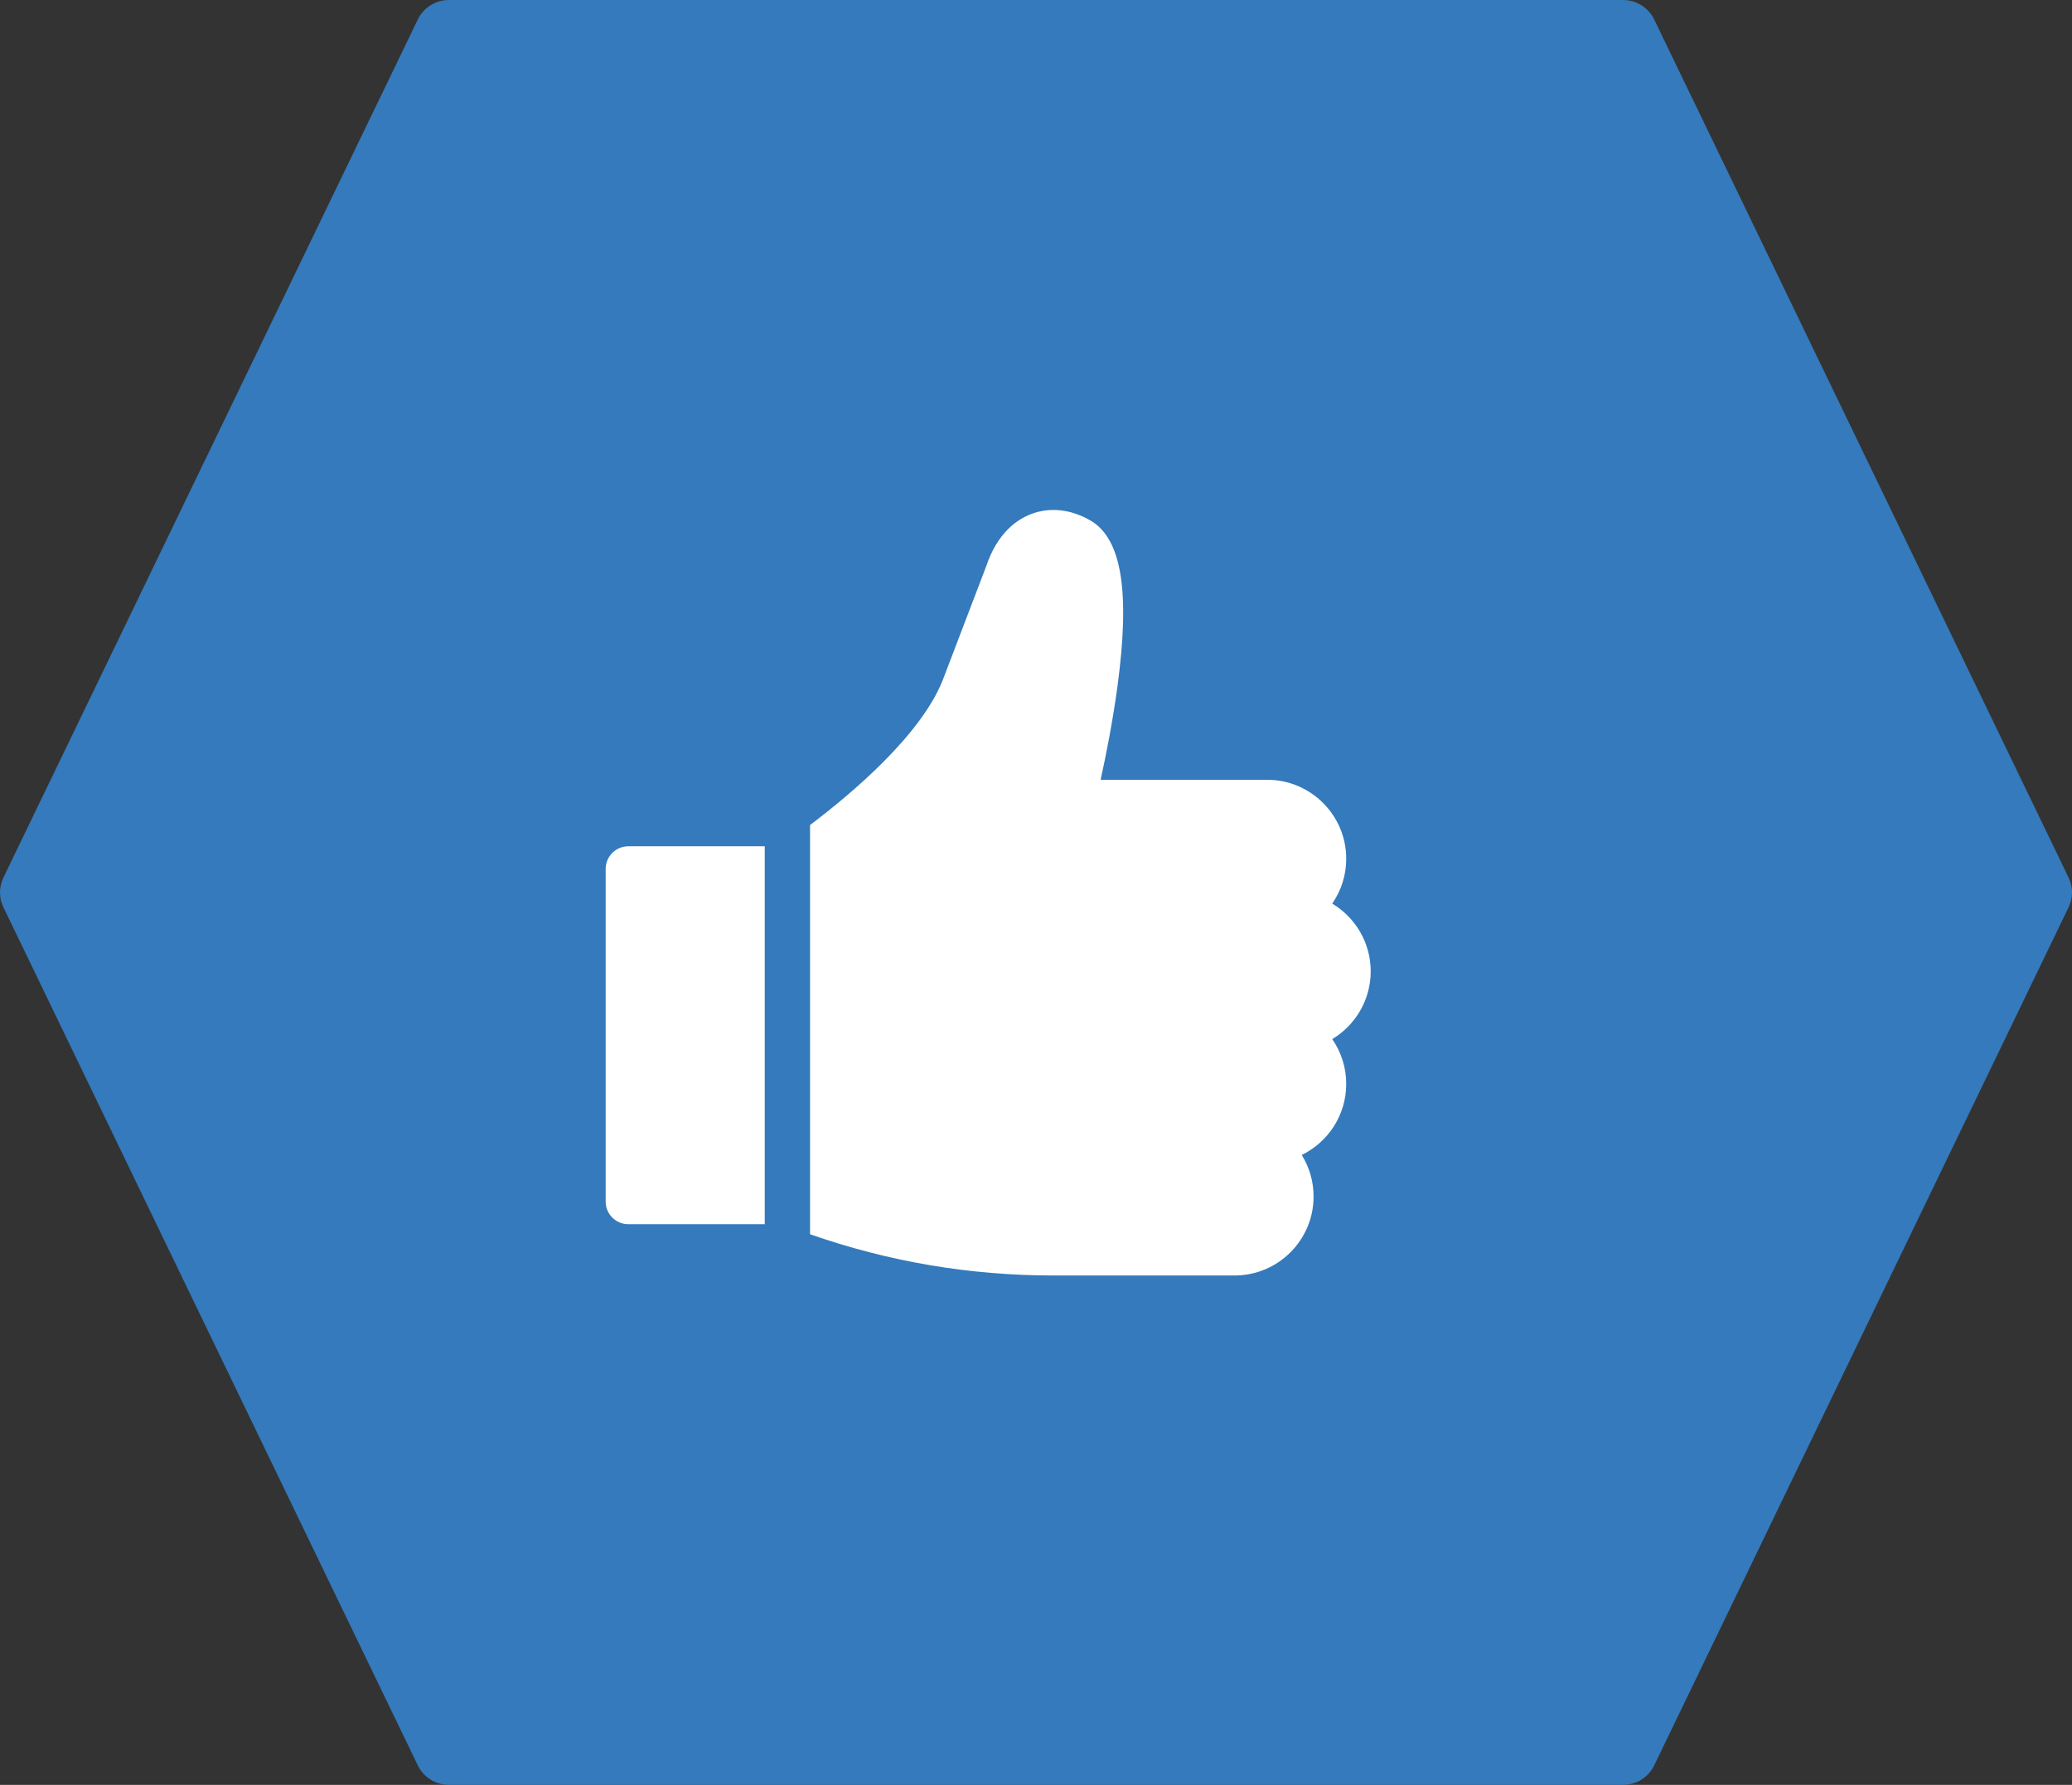
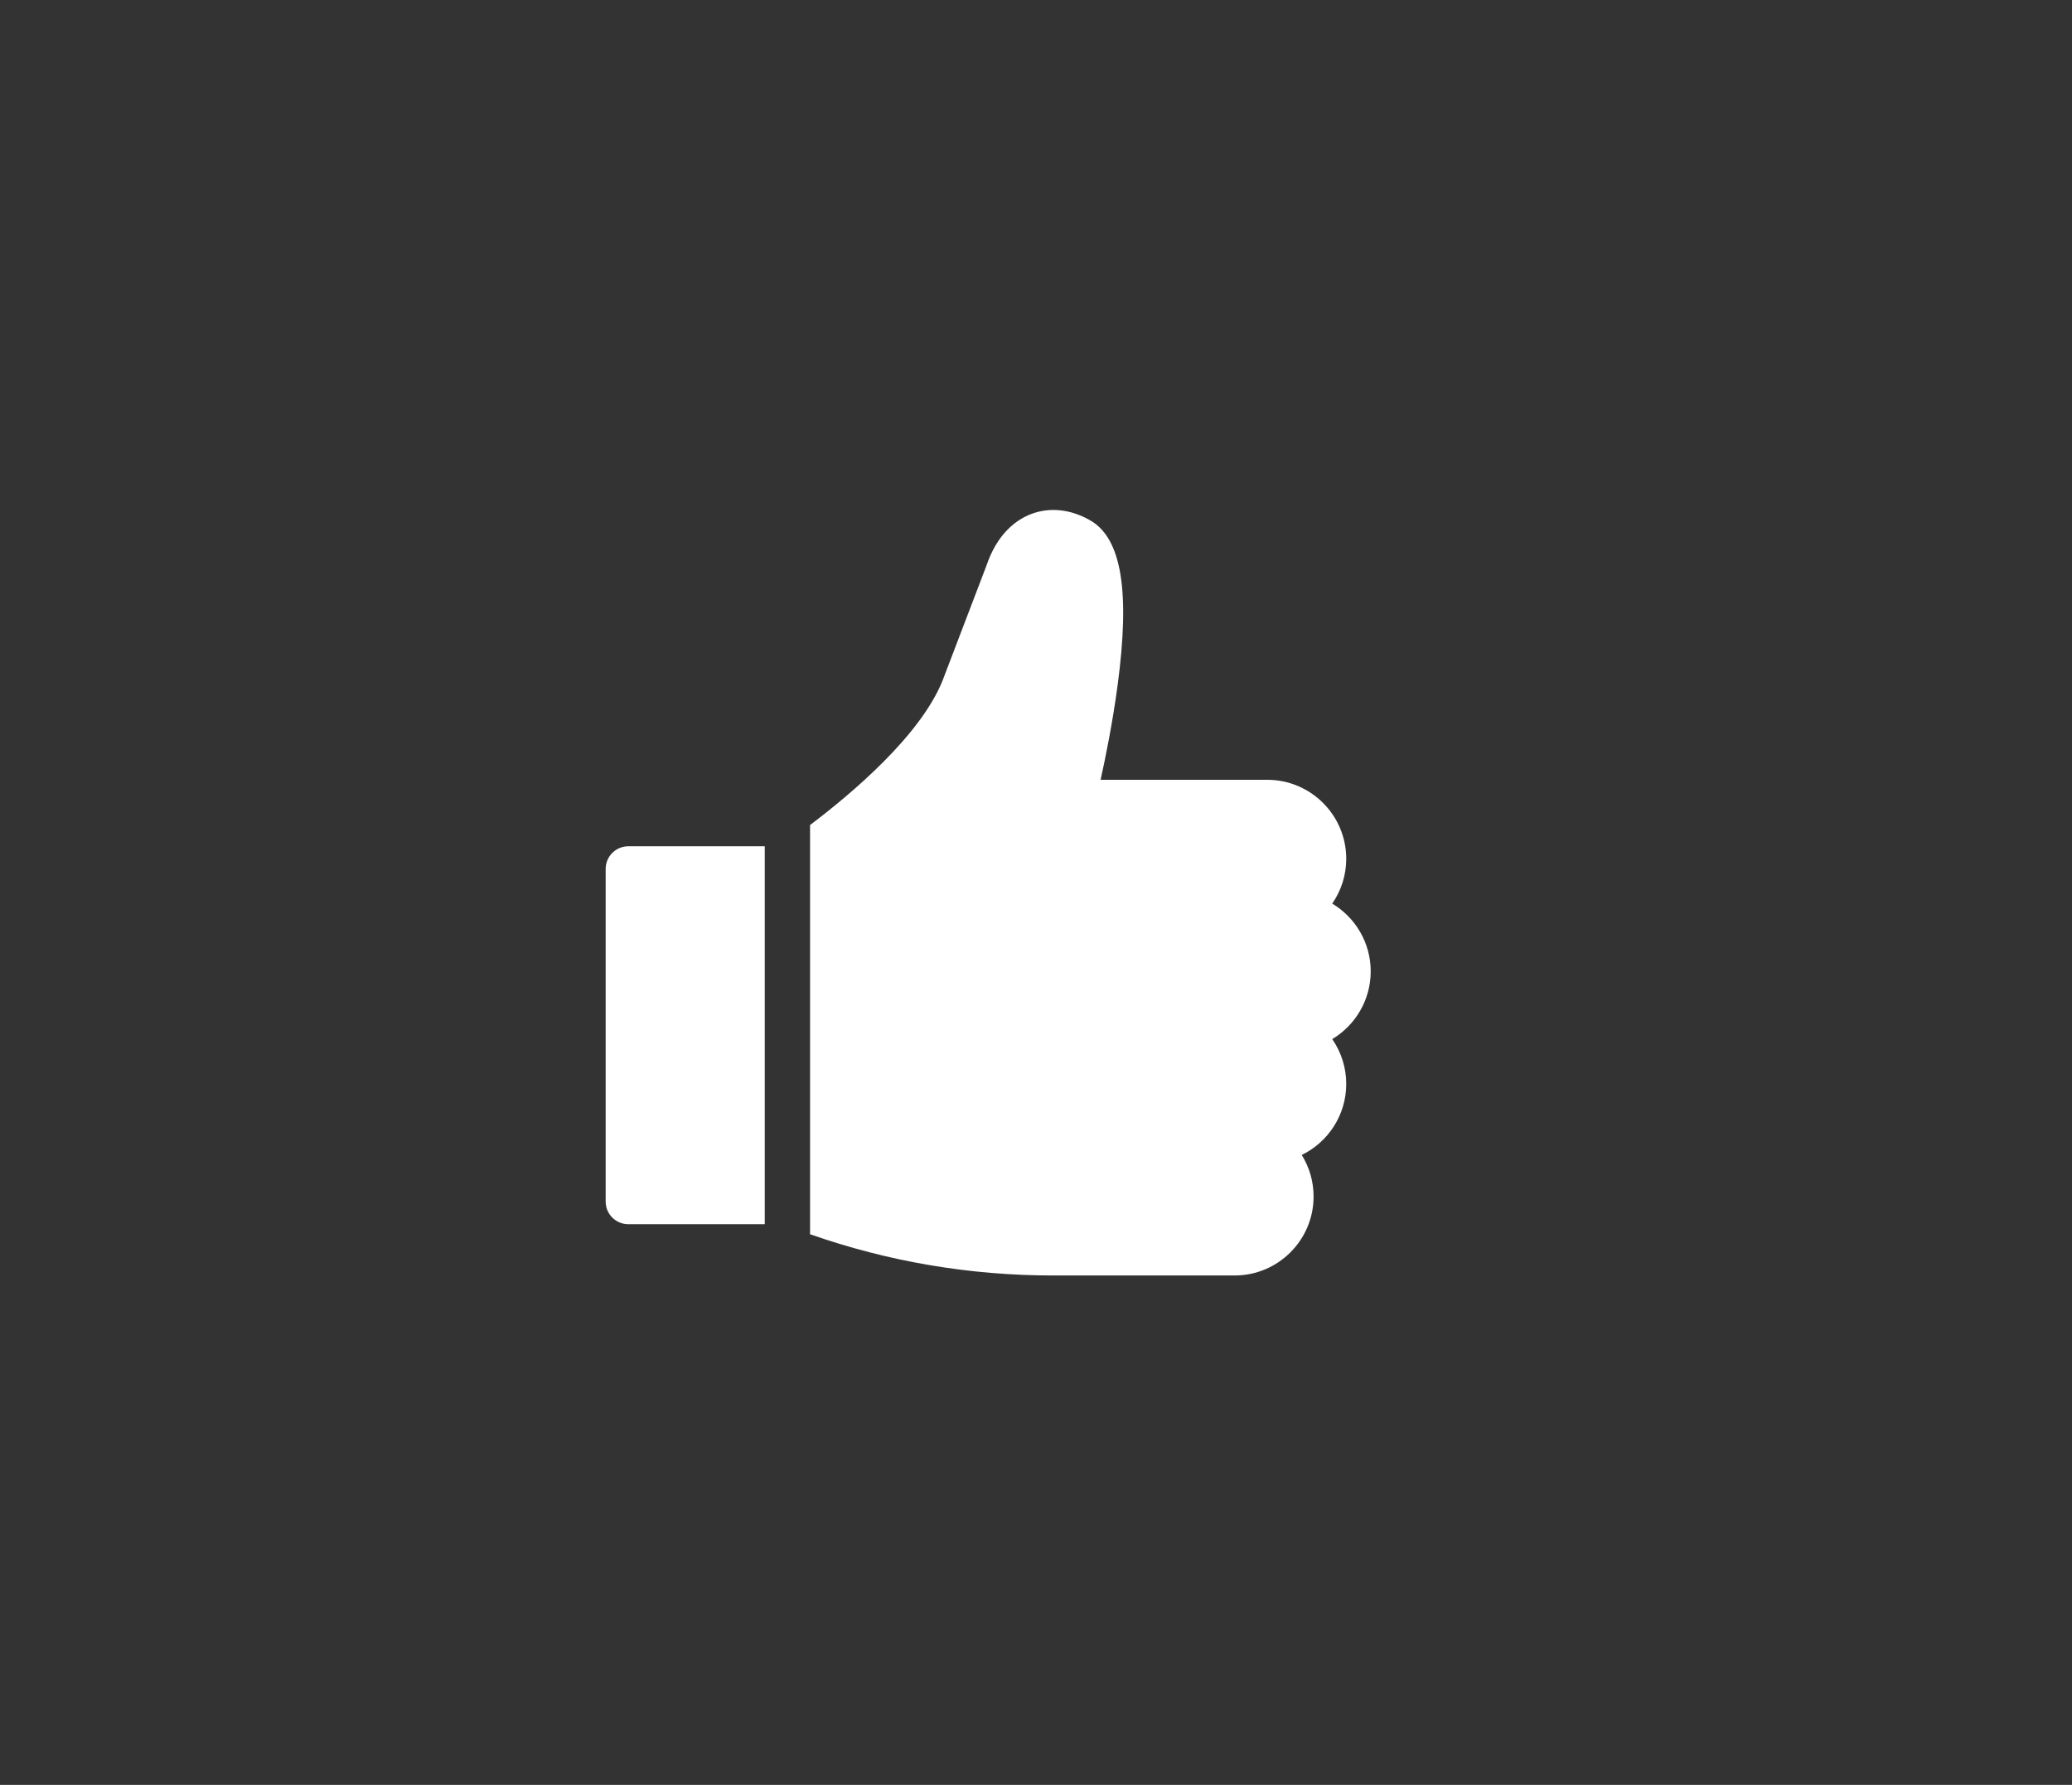
<svg xmlns="http://www.w3.org/2000/svg" width="65" height="56" viewBox="0 0 65 56" fill="none">
  <rect x="0" y="0" width="65" height="56" fill="#333333" stroke="none" />
-   <path d="M64.893 27.534L51.893 0.611C51.804 0.428 51.666 0.273 51.493 0.165C51.321 0.057 51.121 -3.04842e-05 50.916 1.21661e-08H14.083C13.879 1.44159e-05 13.679 0.057 13.507 0.165C13.334 0.273 13.195 0.428 13.107 0.611L0.107 27.534C0.037 27.679 0 27.838 0 28C0 28.162 0.037 28.321 0.107 28.466L13.107 55.389C13.195 55.572 13.334 55.727 13.507 55.835C13.679 55.943 13.879 56 14.083 56H50.917C51.121 56 51.321 55.943 51.493 55.835C51.666 55.727 51.804 55.572 51.893 55.389L64.893 28.466C64.963 28.321 65 28.162 65 28C65 27.838 64.963 27.679 64.893 27.534Z" fill="#347ABC" />
  <path d="M19.71 26.552C19.318 26.552 19 26.871 19 27.263V37.699C19 38.091 19.318 38.409 19.71 38.409H23.991V26.552H19.71ZM43 30.476C43 29.574 42.515 28.783 41.793 28.35C42.079 27.937 42.233 27.446 42.232 26.943C42.232 25.578 41.121 24.466 39.755 24.466H34.527C34.687 23.74 34.906 22.651 35.059 21.51C35.456 18.541 35.184 16.895 34.205 16.329C33.594 15.976 32.935 15.904 32.35 16.127C31.898 16.299 31.288 16.723 30.94 17.761L29.566 21.36C28.869 23.08 26.735 24.886 25.412 25.885V38.724C27.864 39.583 30.423 40.018 33.034 40.018H38.731C40.097 40.018 41.208 38.907 41.208 37.541C41.209 37.08 41.08 36.629 40.836 36.237C41.662 35.835 42.232 34.987 42.232 34.009C42.233 33.506 42.079 33.015 41.793 32.602C42.515 32.169 43 31.378 43 30.476Z" fill="white" />
</svg>